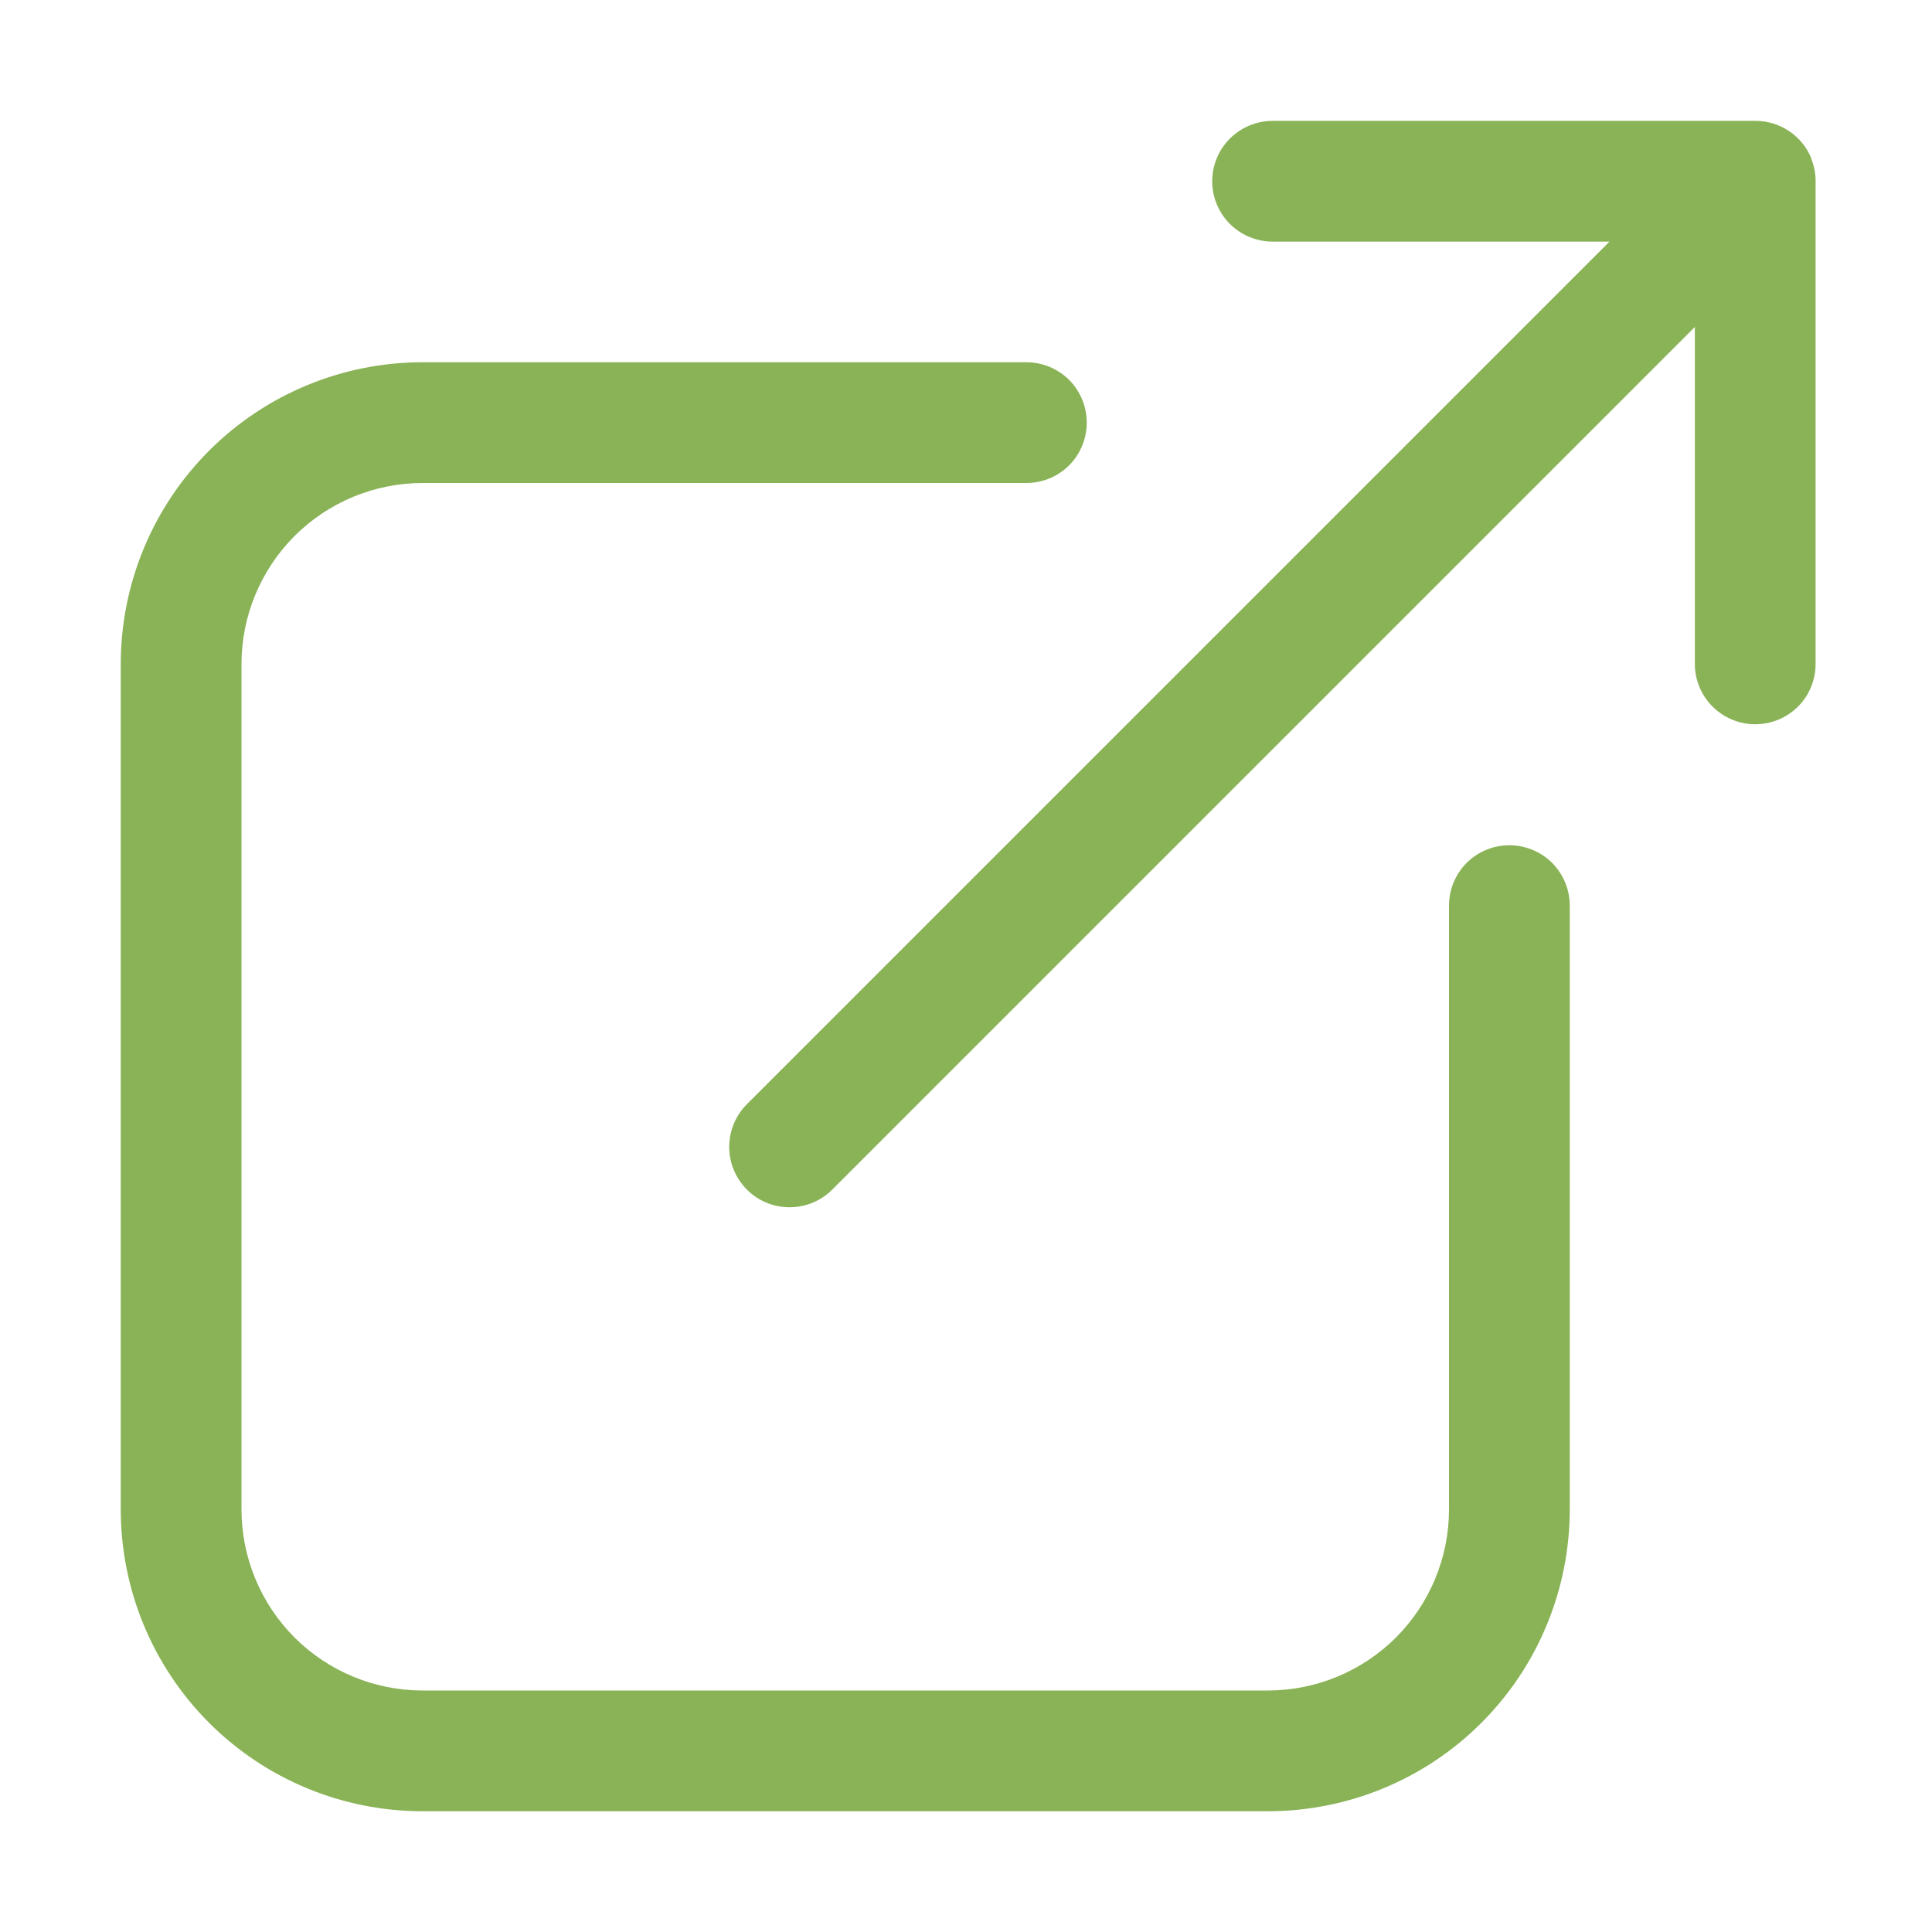
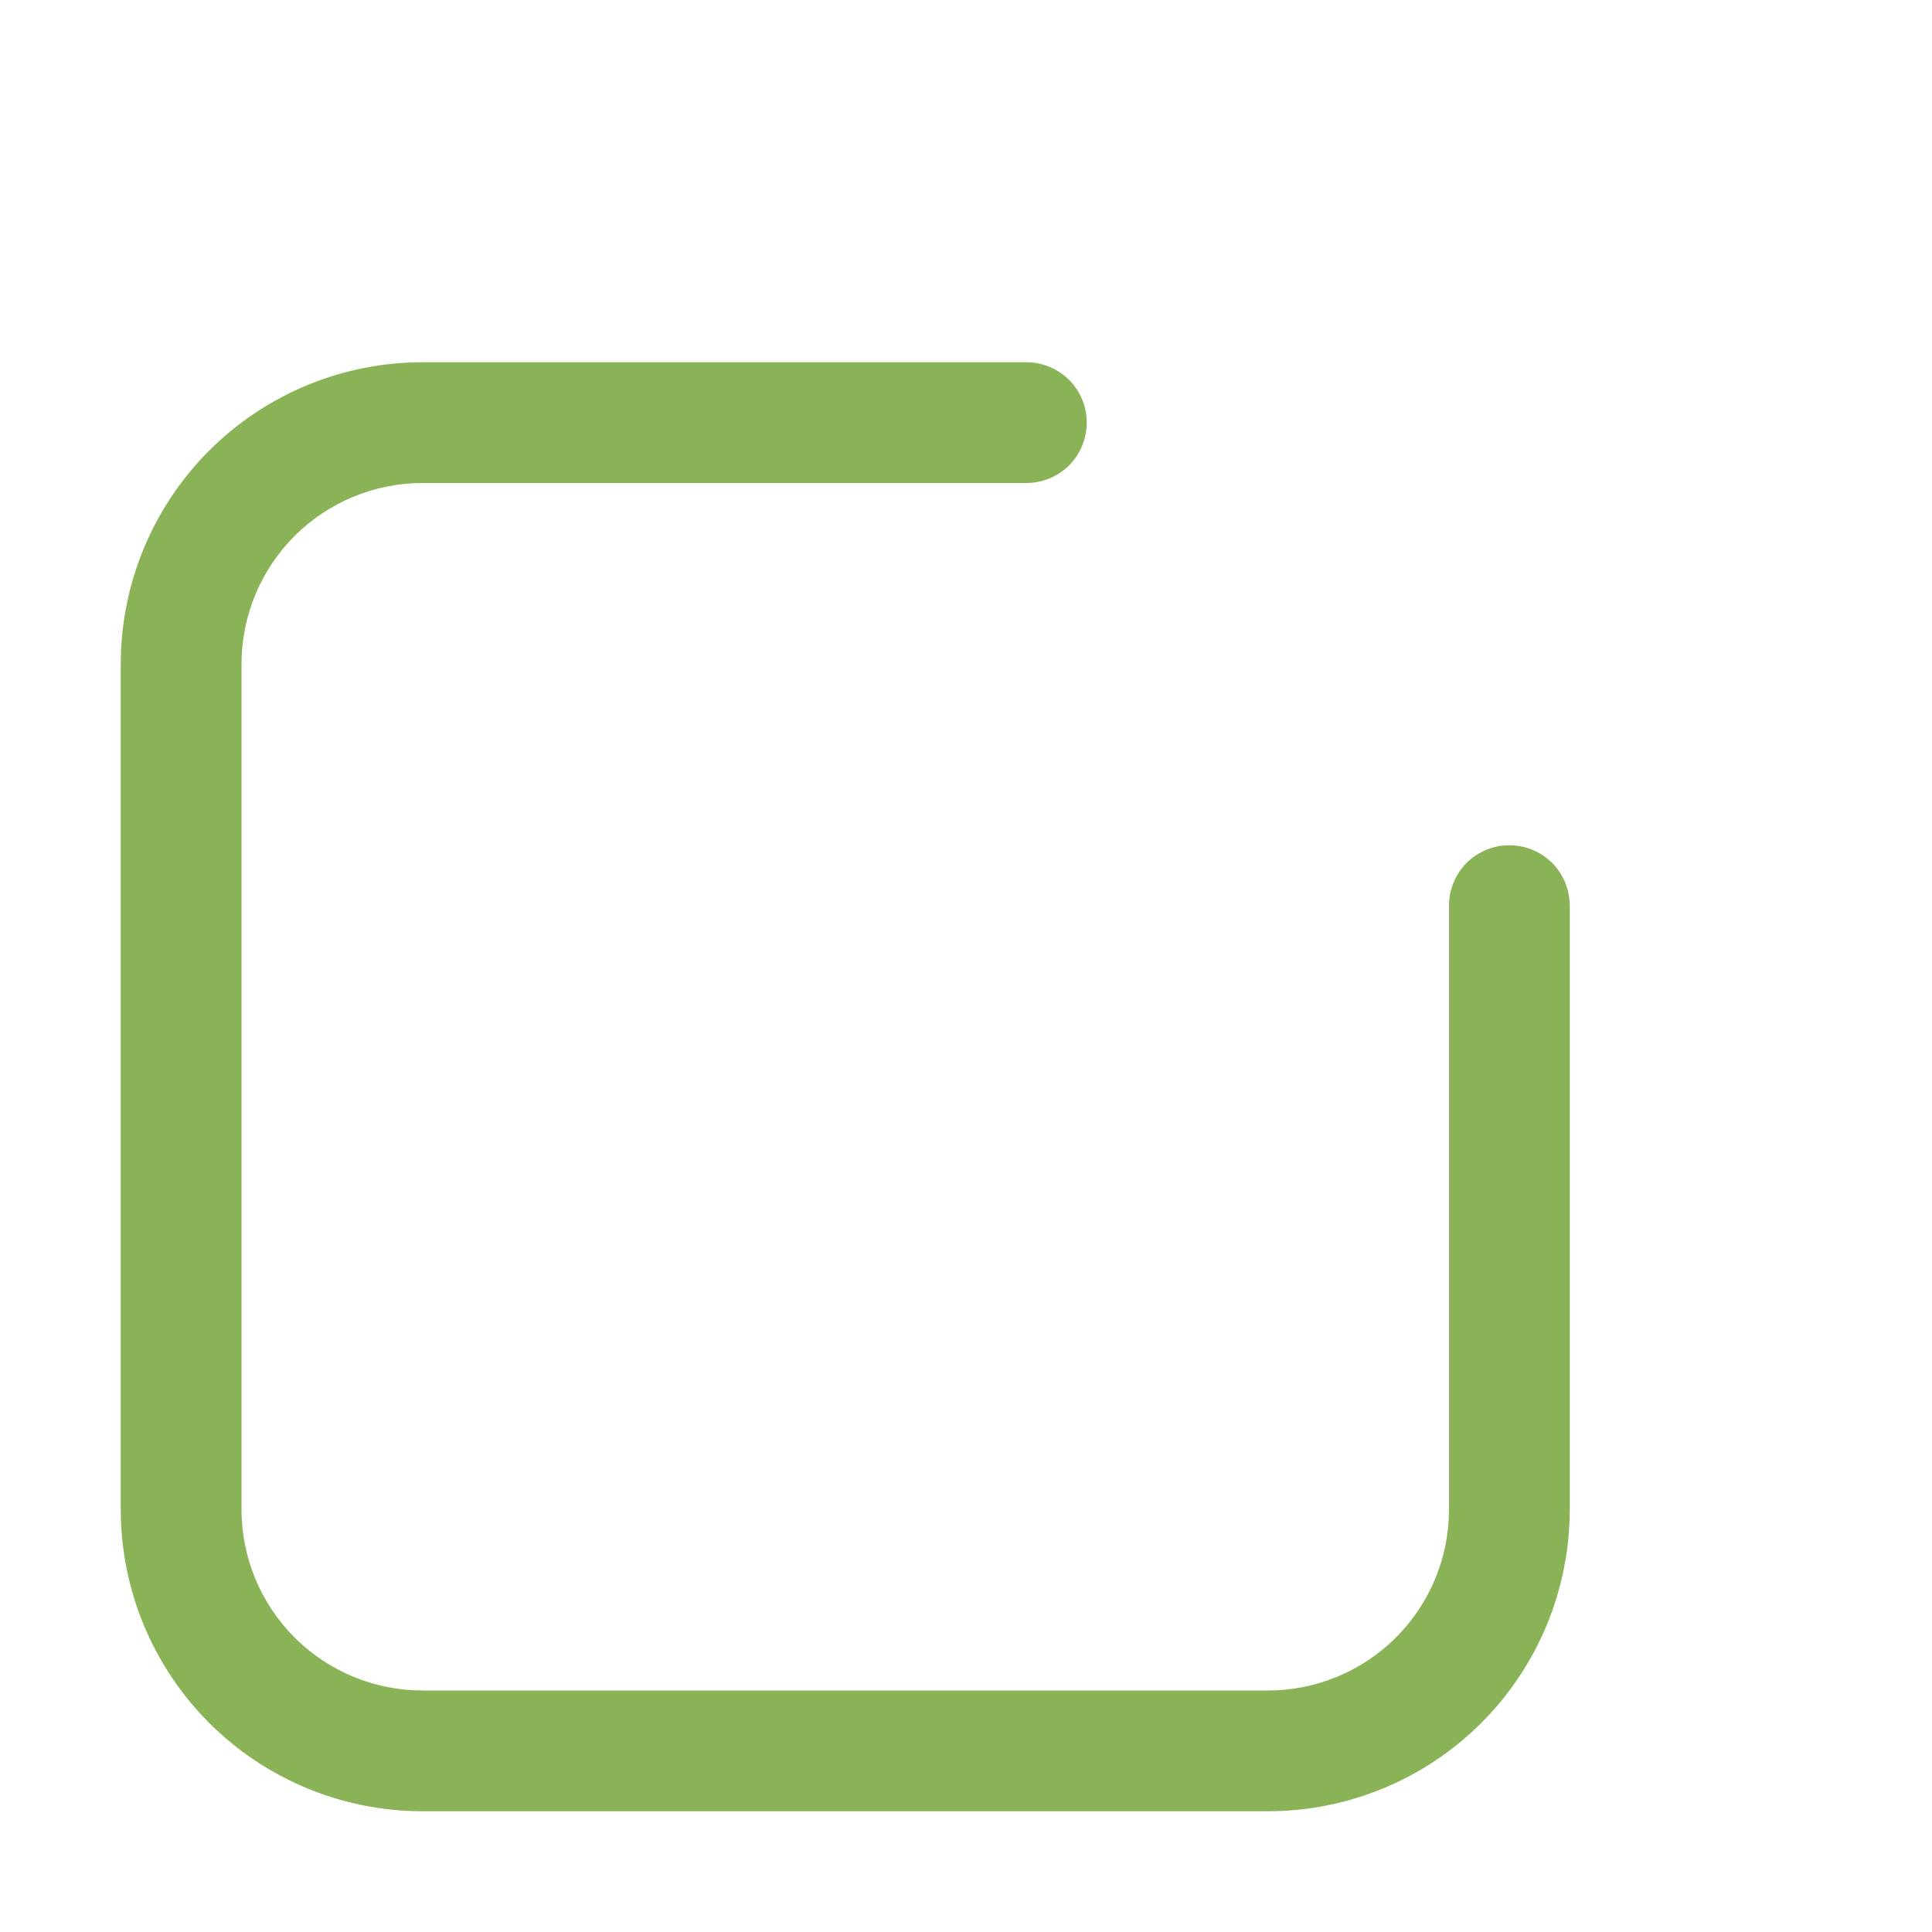
<svg xmlns="http://www.w3.org/2000/svg" width="16" height="16" viewBox="0 0 16 16" fill="none">
-   <path d="M15 1.31C14.963 1.219 14.899 1.141 14.817 1.086C14.735 1.031 14.638 1.001 14.539 1.001H10.539C10.407 1.001 10.28 1.054 10.186 1.147C10.092 1.241 10.039 1.368 10.039 1.501C10.039 1.634 10.092 1.761 10.186 1.855C10.28 1.948 10.407 2.001 10.539 2.001H13.329L6.179 9.151C6.088 9.245 6.038 9.372 6.039 9.503C6.04 9.634 6.093 9.759 6.186 9.852C6.278 9.945 6.404 9.997 6.535 9.998C6.666 9.999 6.792 9.949 6.886 9.858L14.036 2.708V5.498C14.036 5.631 14.089 5.758 14.183 5.852C14.277 5.945 14.404 5.998 14.536 5.998C14.669 5.998 14.796 5.945 14.89 5.852C14.984 5.758 15.036 5.631 15.036 5.498V1.498C15.036 1.433 15.023 1.37 14.998 1.31H15Z" fill="#89B356" />
  <path d="M3.5 3C2.837 3 2.201 3.263 1.732 3.732C1.263 4.201 1 4.837 1 5.5V12.5C1 13.163 1.263 13.799 1.732 14.268C2.201 14.737 2.837 15 3.5 15H10.5C11.163 15 11.799 14.737 12.268 14.268C12.737 13.799 13 13.163 13 12.5V7.5C13 7.367 12.947 7.24 12.854 7.146C12.76 7.053 12.633 7 12.5 7C12.367 7 12.24 7.053 12.146 7.146C12.053 7.24 12 7.367 12 7.5V12.5C12 12.898 11.842 13.279 11.561 13.561C11.279 13.842 10.898 14 10.5 14H3.5C3.102 14 2.721 13.842 2.439 13.561C2.158 13.279 2 12.898 2 12.5V5.5C2 5.102 2.158 4.721 2.439 4.439C2.721 4.158 3.102 4 3.5 4H8.5C8.633 4 8.76 3.947 8.854 3.854C8.947 3.76 9 3.633 9 3.5C9 3.367 8.947 3.24 8.854 3.146C8.76 3.053 8.633 3 8.5 3H3.5Z" fill="#89B356" />
</svg>